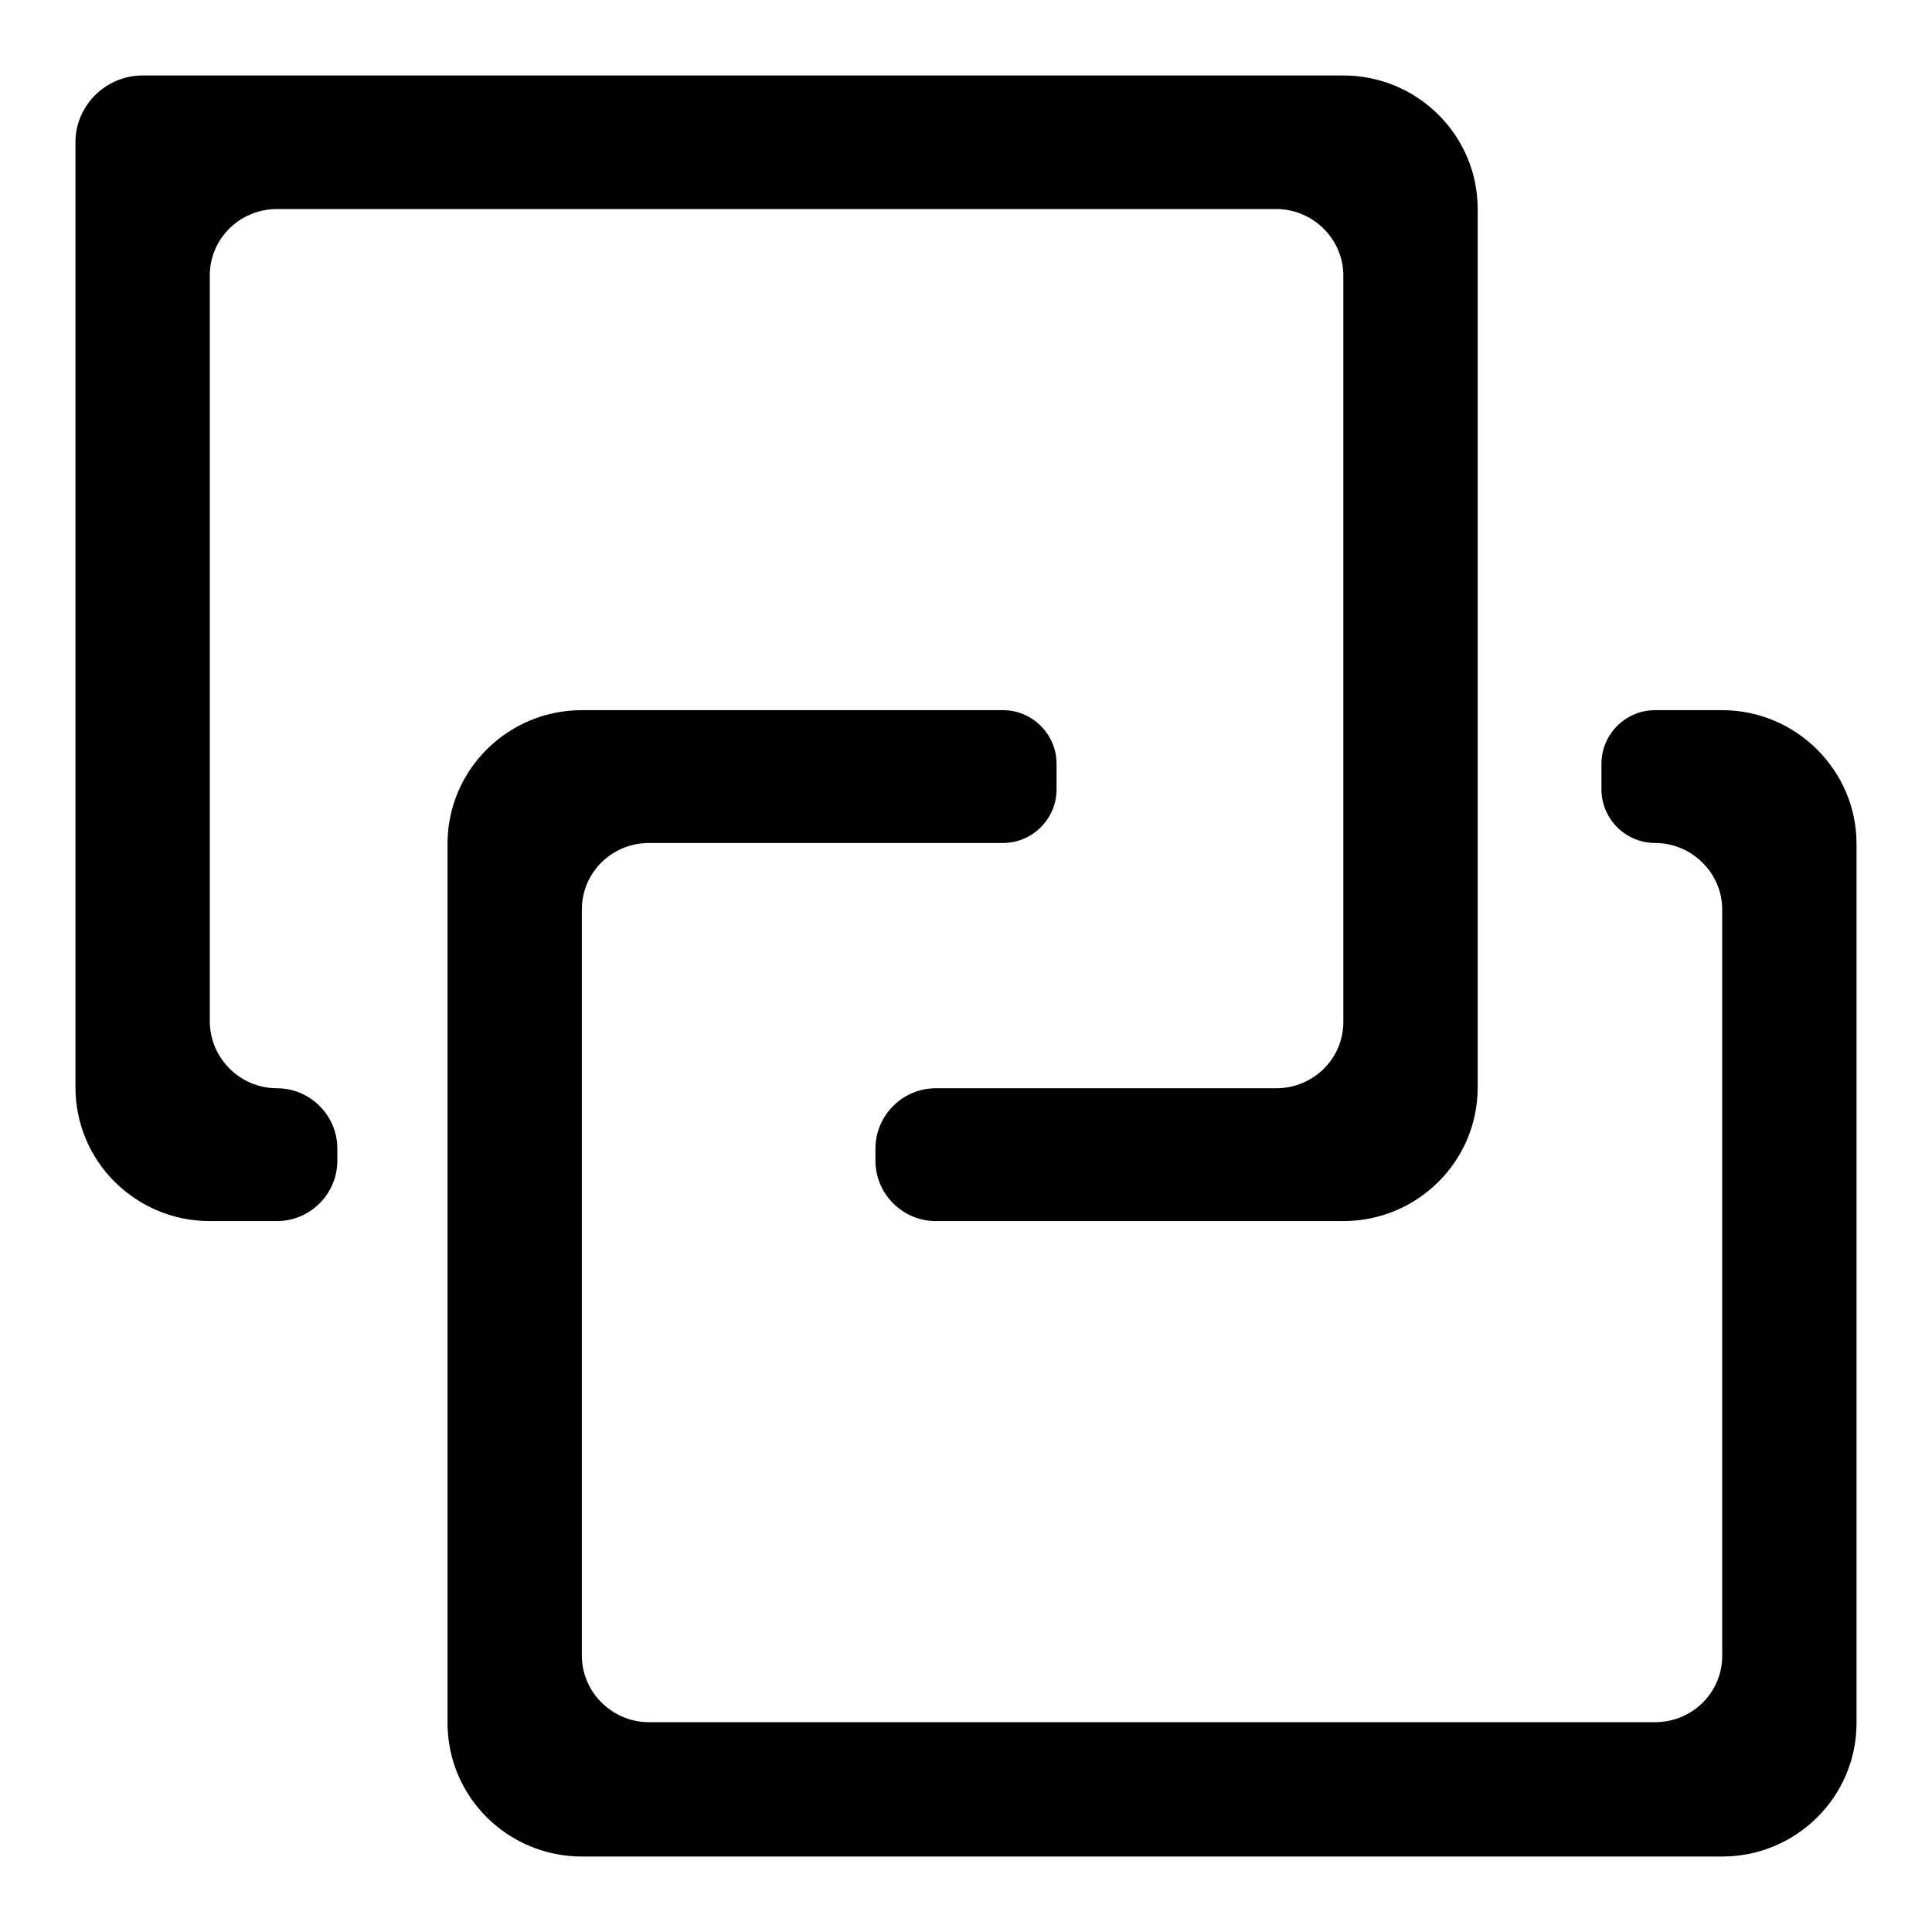
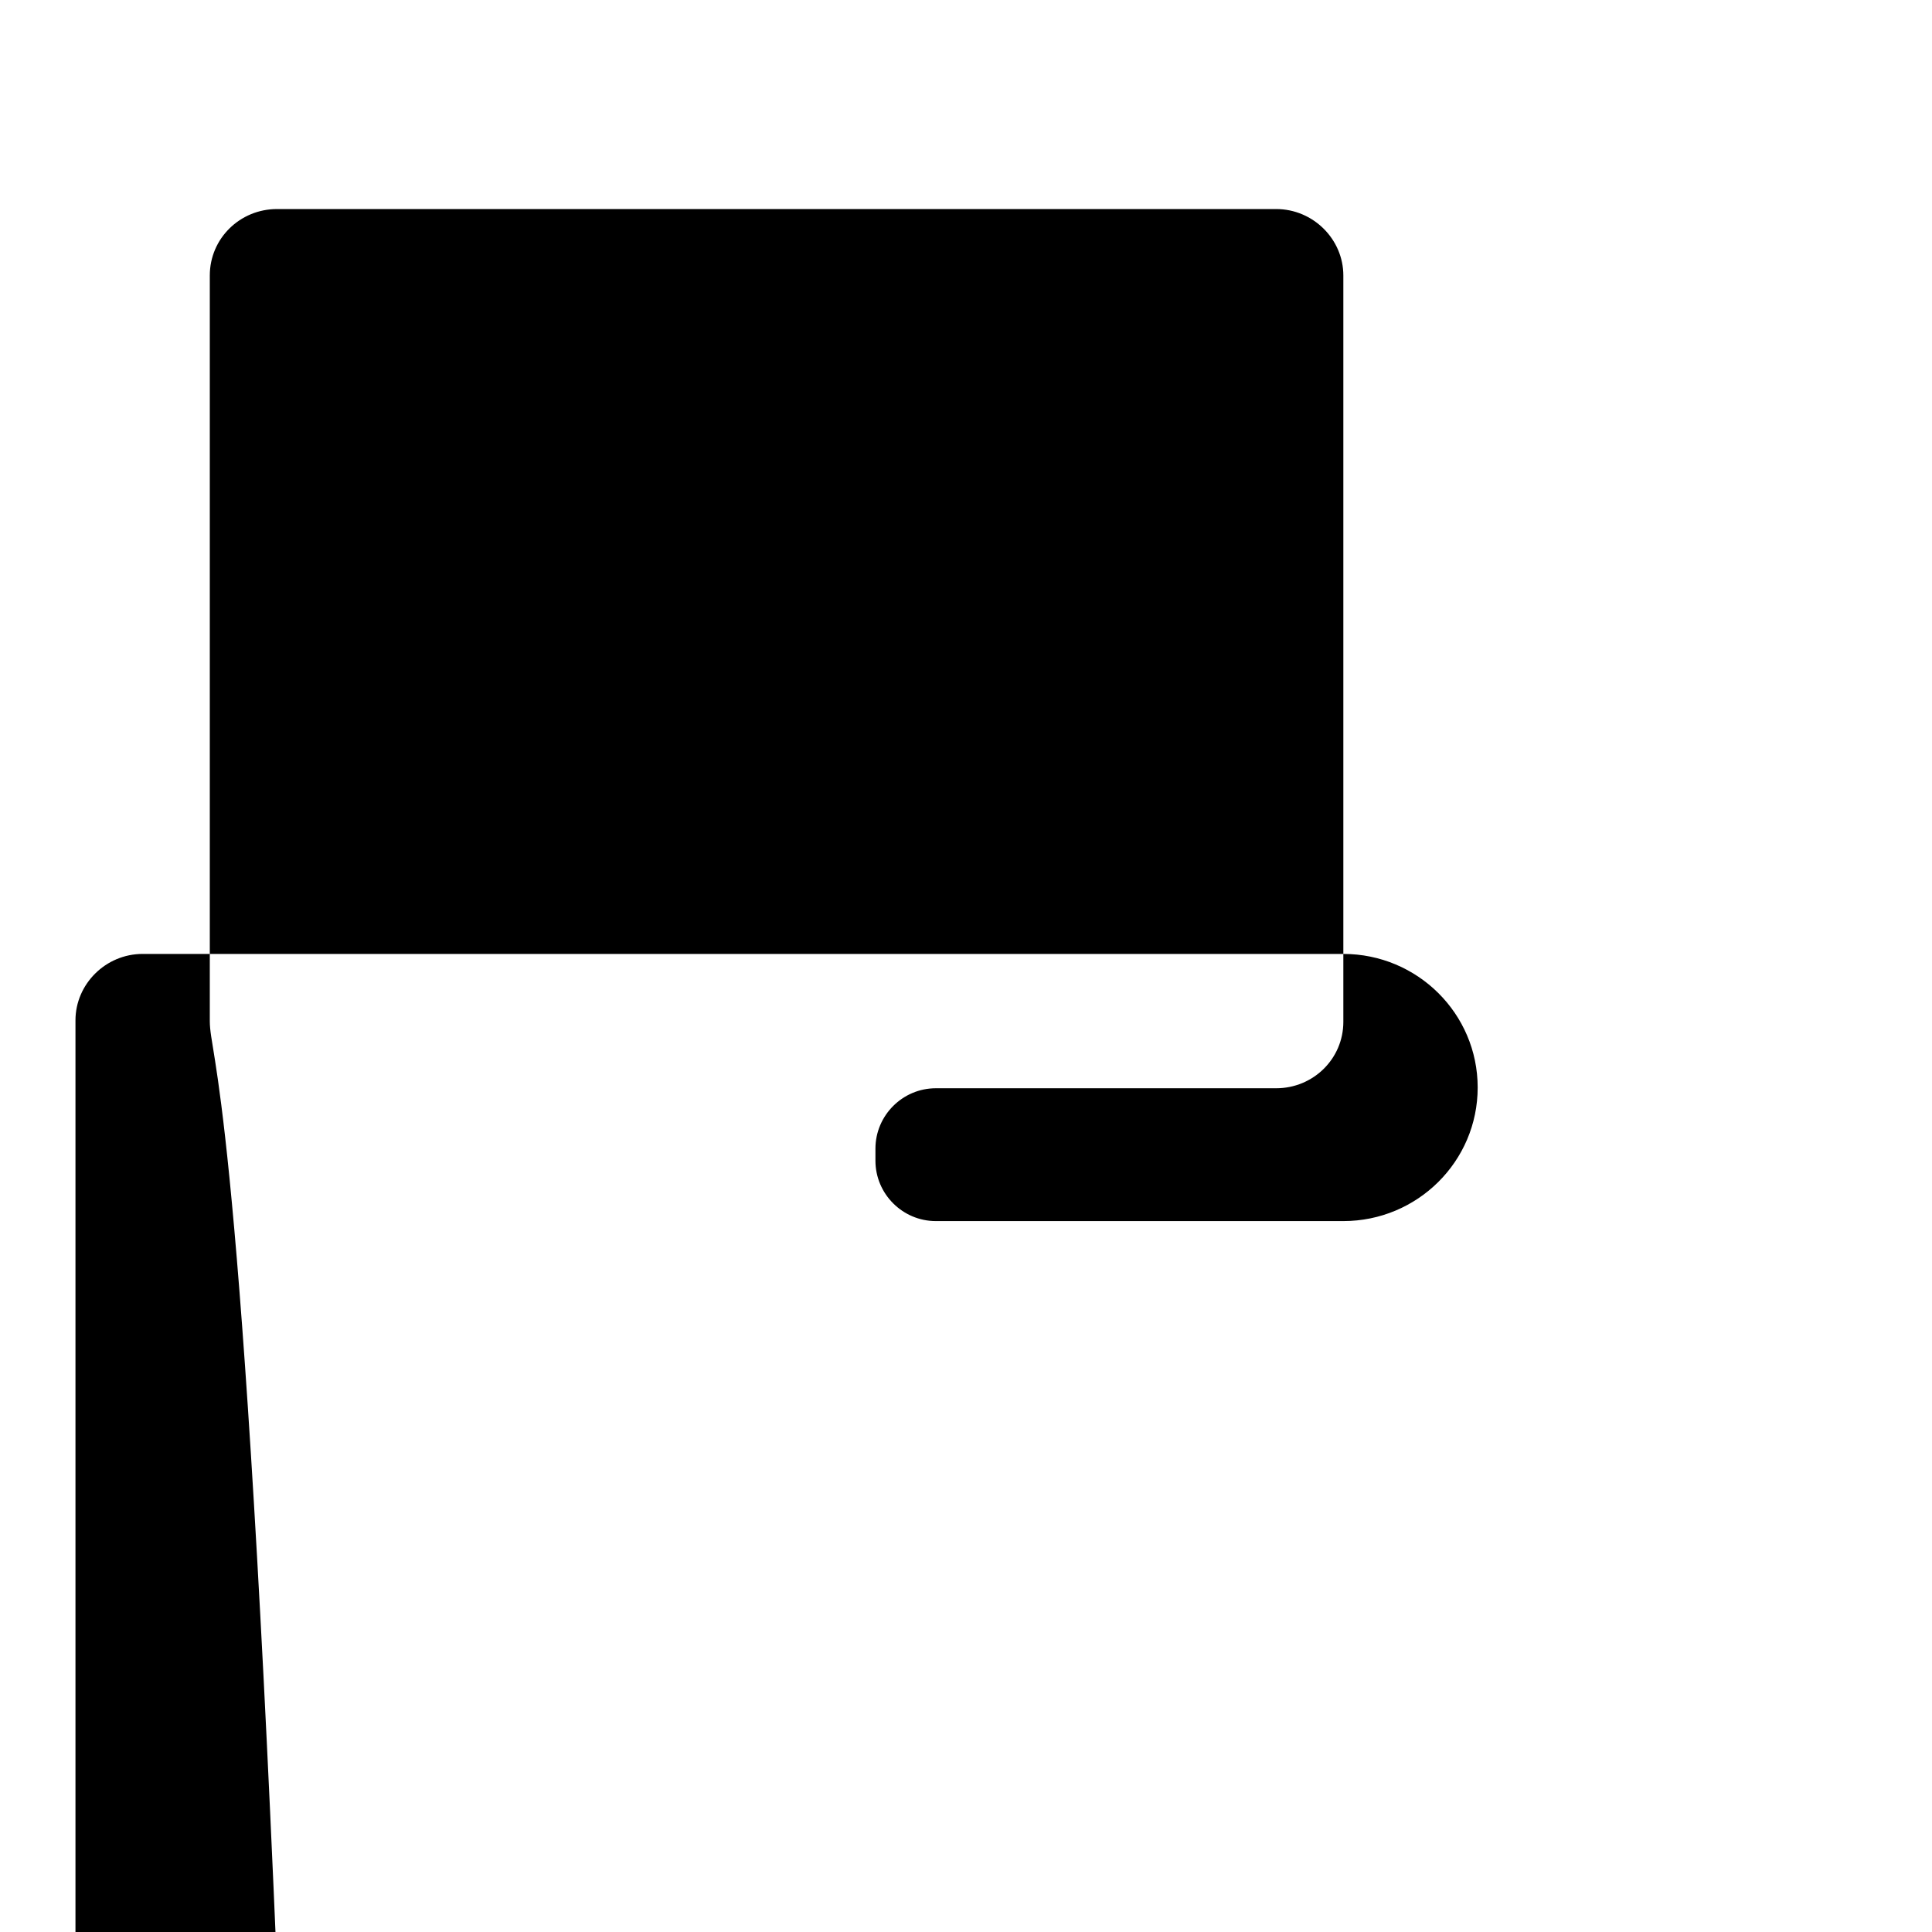
<svg xmlns="http://www.w3.org/2000/svg" version="1.1" x="0px" y="0px" viewBox="0 0 256 256" enable-background="new 0 0 256 256" xml:space="preserve">
  <g>
-     <path fill="#000000" d="M27.8,135.3V36.5c0-4.9,4-8.8,8.9-8.8h132.4c4.9,0,8.9,4,8.9,8.8v98.9c0,4.9-4,8.8-8.9,8.8H124 c-4.4,0-8,3.6-8,8v1.6c0,4.4,3.6,8,8,8h54c9.8,0,17.8-7.9,17.8-17.7V27.7c0-9.8-8-17.7-17.8-17.7H18.9c-4.9,0-8.9,4-8.9,8.8v125.3 c0,9.8,8,17.7,17.8,17.7h8.9c4.4,0,8-3.6,8-8v-1.6c0-4.4-3.6-8-8-8C31.8,144.2,27.8,140.2,27.8,135.3L27.8,135.3z" />
-     <path fill="#000000" d="M228.2,94.1h-8.9c-3.9,0-7.1,3.2-7.1,7.1v3.4c0,3.9,3.2,7.1,7.1,7.1c4.9,0,8.9,4,8.9,8.8v98.9 c0,4.9-4,8.8-8.9,8.8H86c-4.9,0-8.9-4-8.9-8.8v-98.9c0-4.9,4-8.8,8.9-8.8h46.9c3.9,0,7.1-3.2,7.1-7.1v-3.4c0-3.9-3.2-7.1-7.1-7.1 H77.1c-9.8,0-17.8,7.9-17.8,17.7v116.5c0,9.8,8,17.7,17.8,17.7h151.1c9.8,0,17.8-7.9,17.8-17.7V111.8 C246,102.1,238,94.1,228.2,94.1L228.2,94.1z" />
+     <path fill="#000000" d="M27.8,135.3V36.5c0-4.9,4-8.8,8.9-8.8h132.4c4.9,0,8.9,4,8.9,8.8v98.9c0,4.9-4,8.8-8.9,8.8H124 c-4.4,0-8,3.6-8,8v1.6c0,4.4,3.6,8,8,8h54c9.8,0,17.8-7.9,17.8-17.7c0-9.8-8-17.7-17.8-17.7H18.9c-4.9,0-8.9,4-8.9,8.8v125.3 c0,9.8,8,17.7,17.8,17.7h8.9c4.4,0,8-3.6,8-8v-1.6c0-4.4-3.6-8-8-8C31.8,144.2,27.8,140.2,27.8,135.3L27.8,135.3z" />
  </g>
</svg>